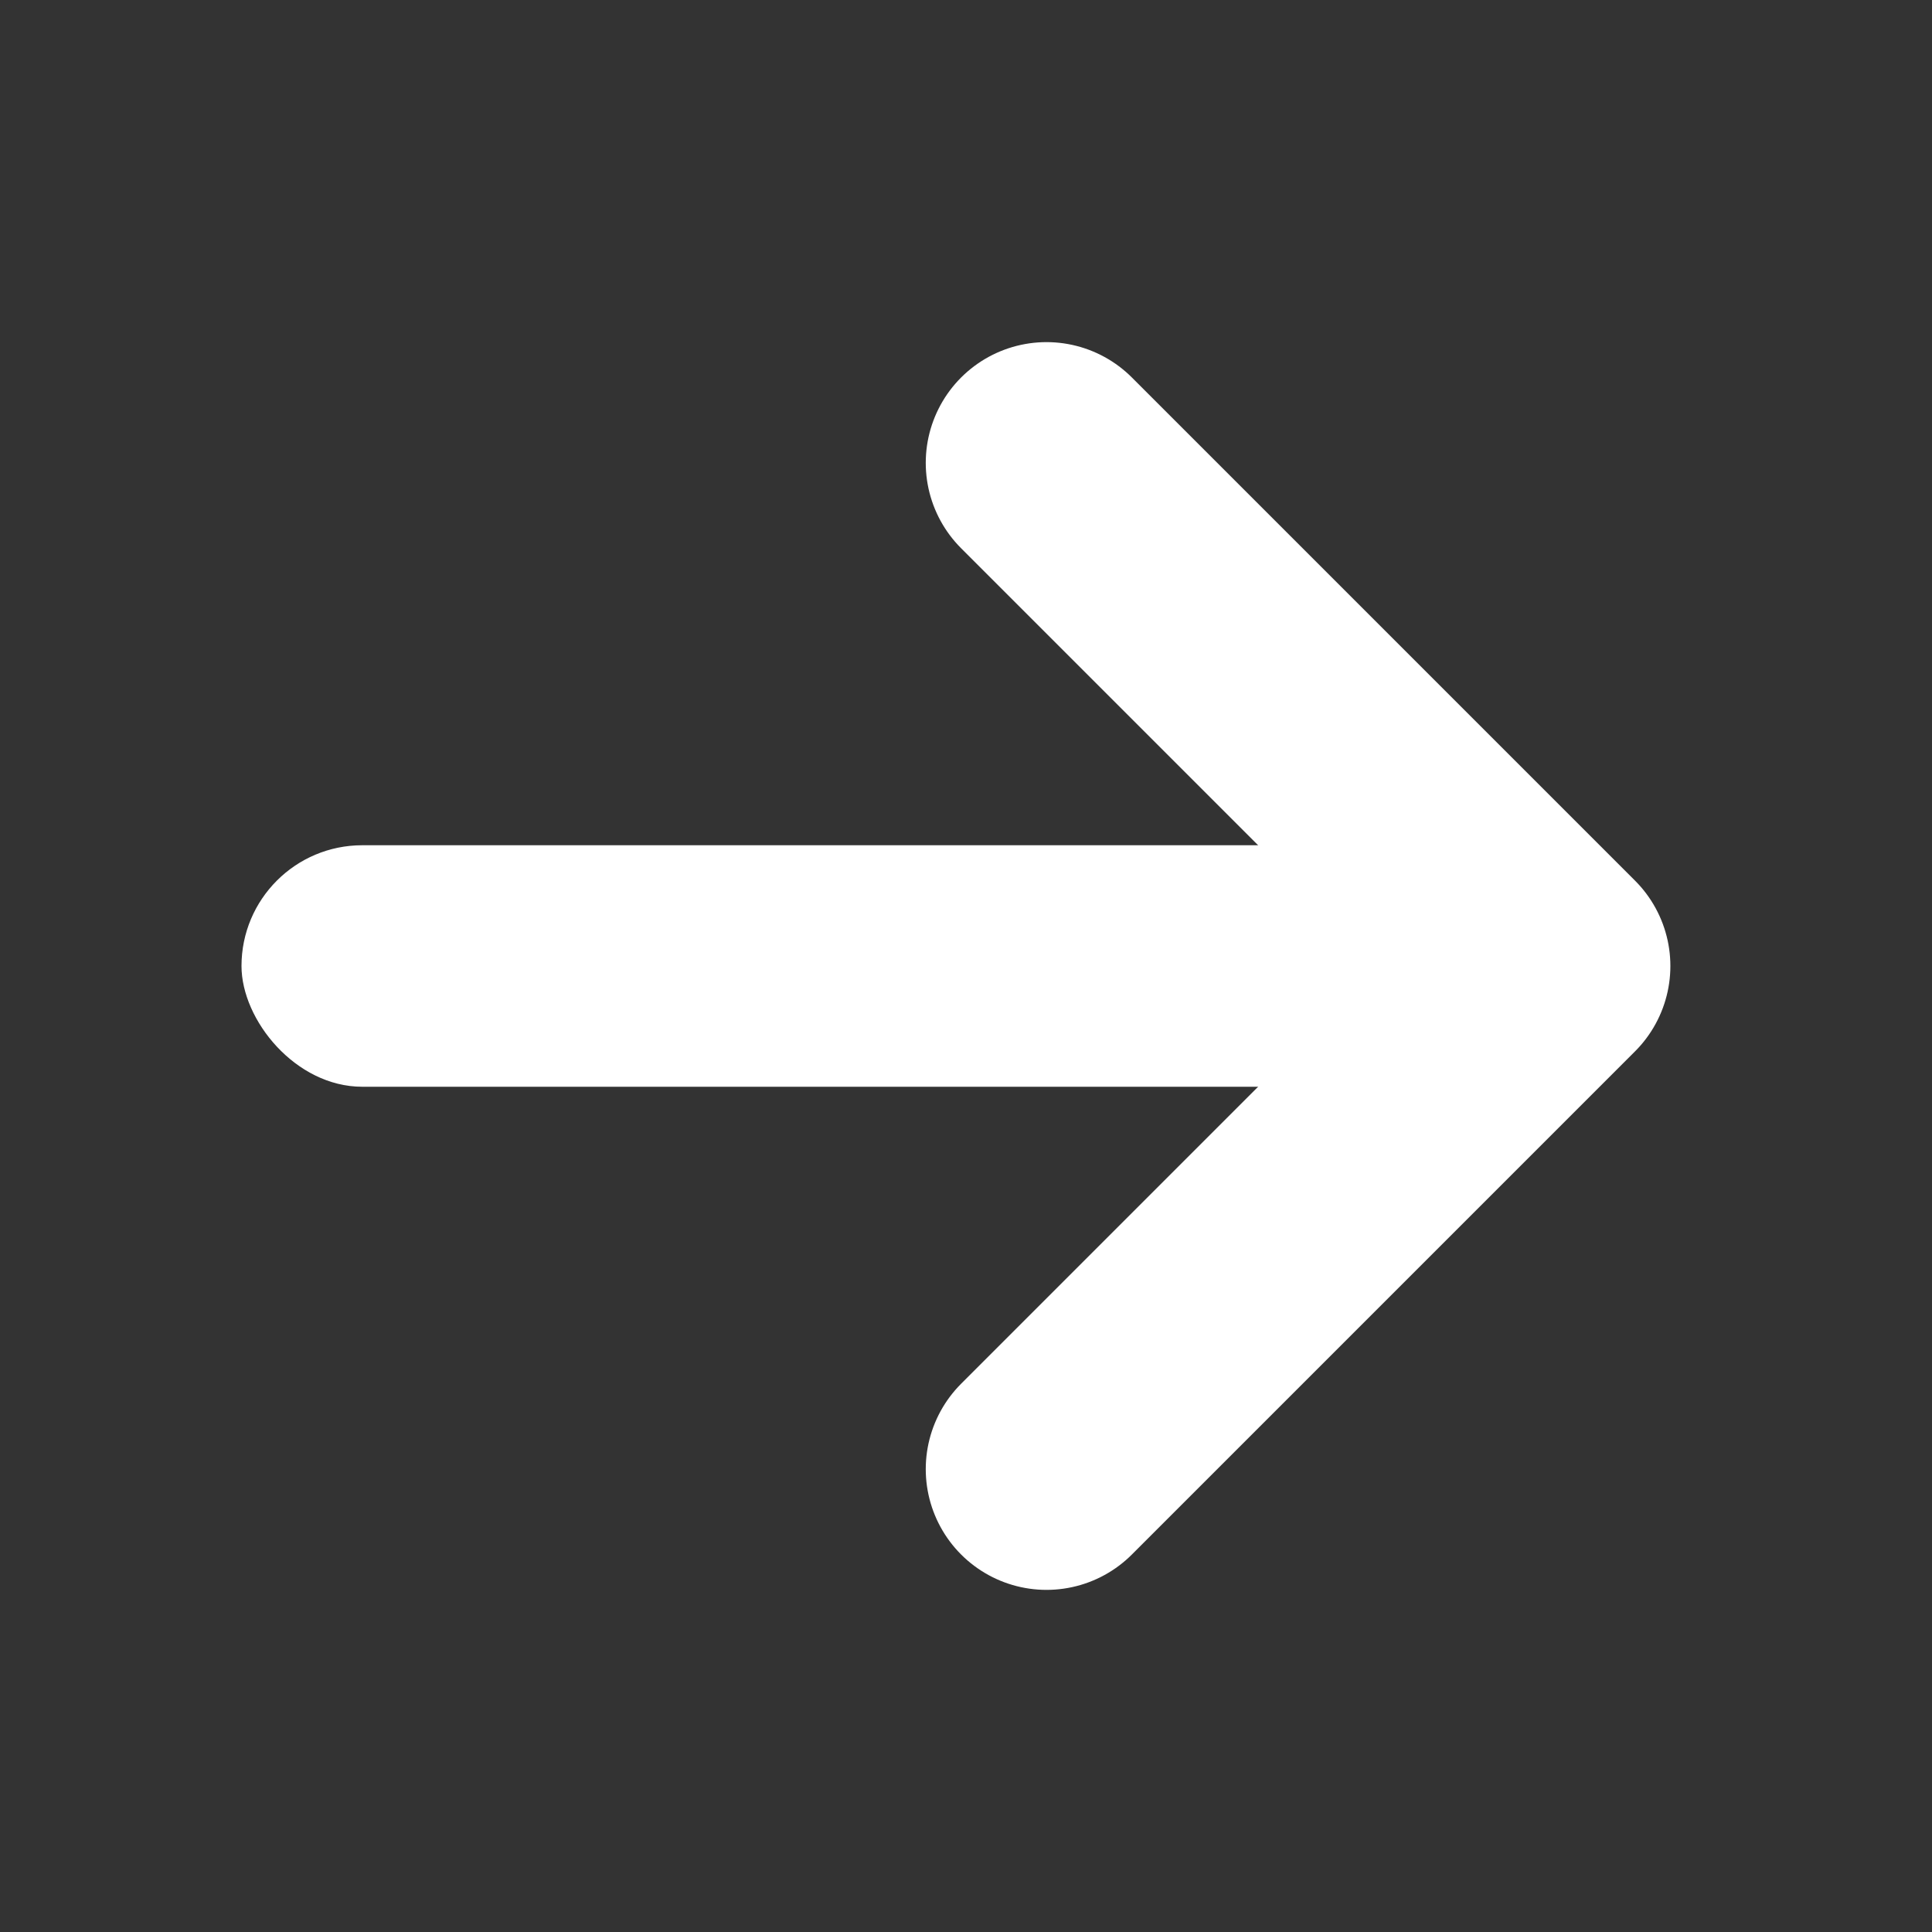
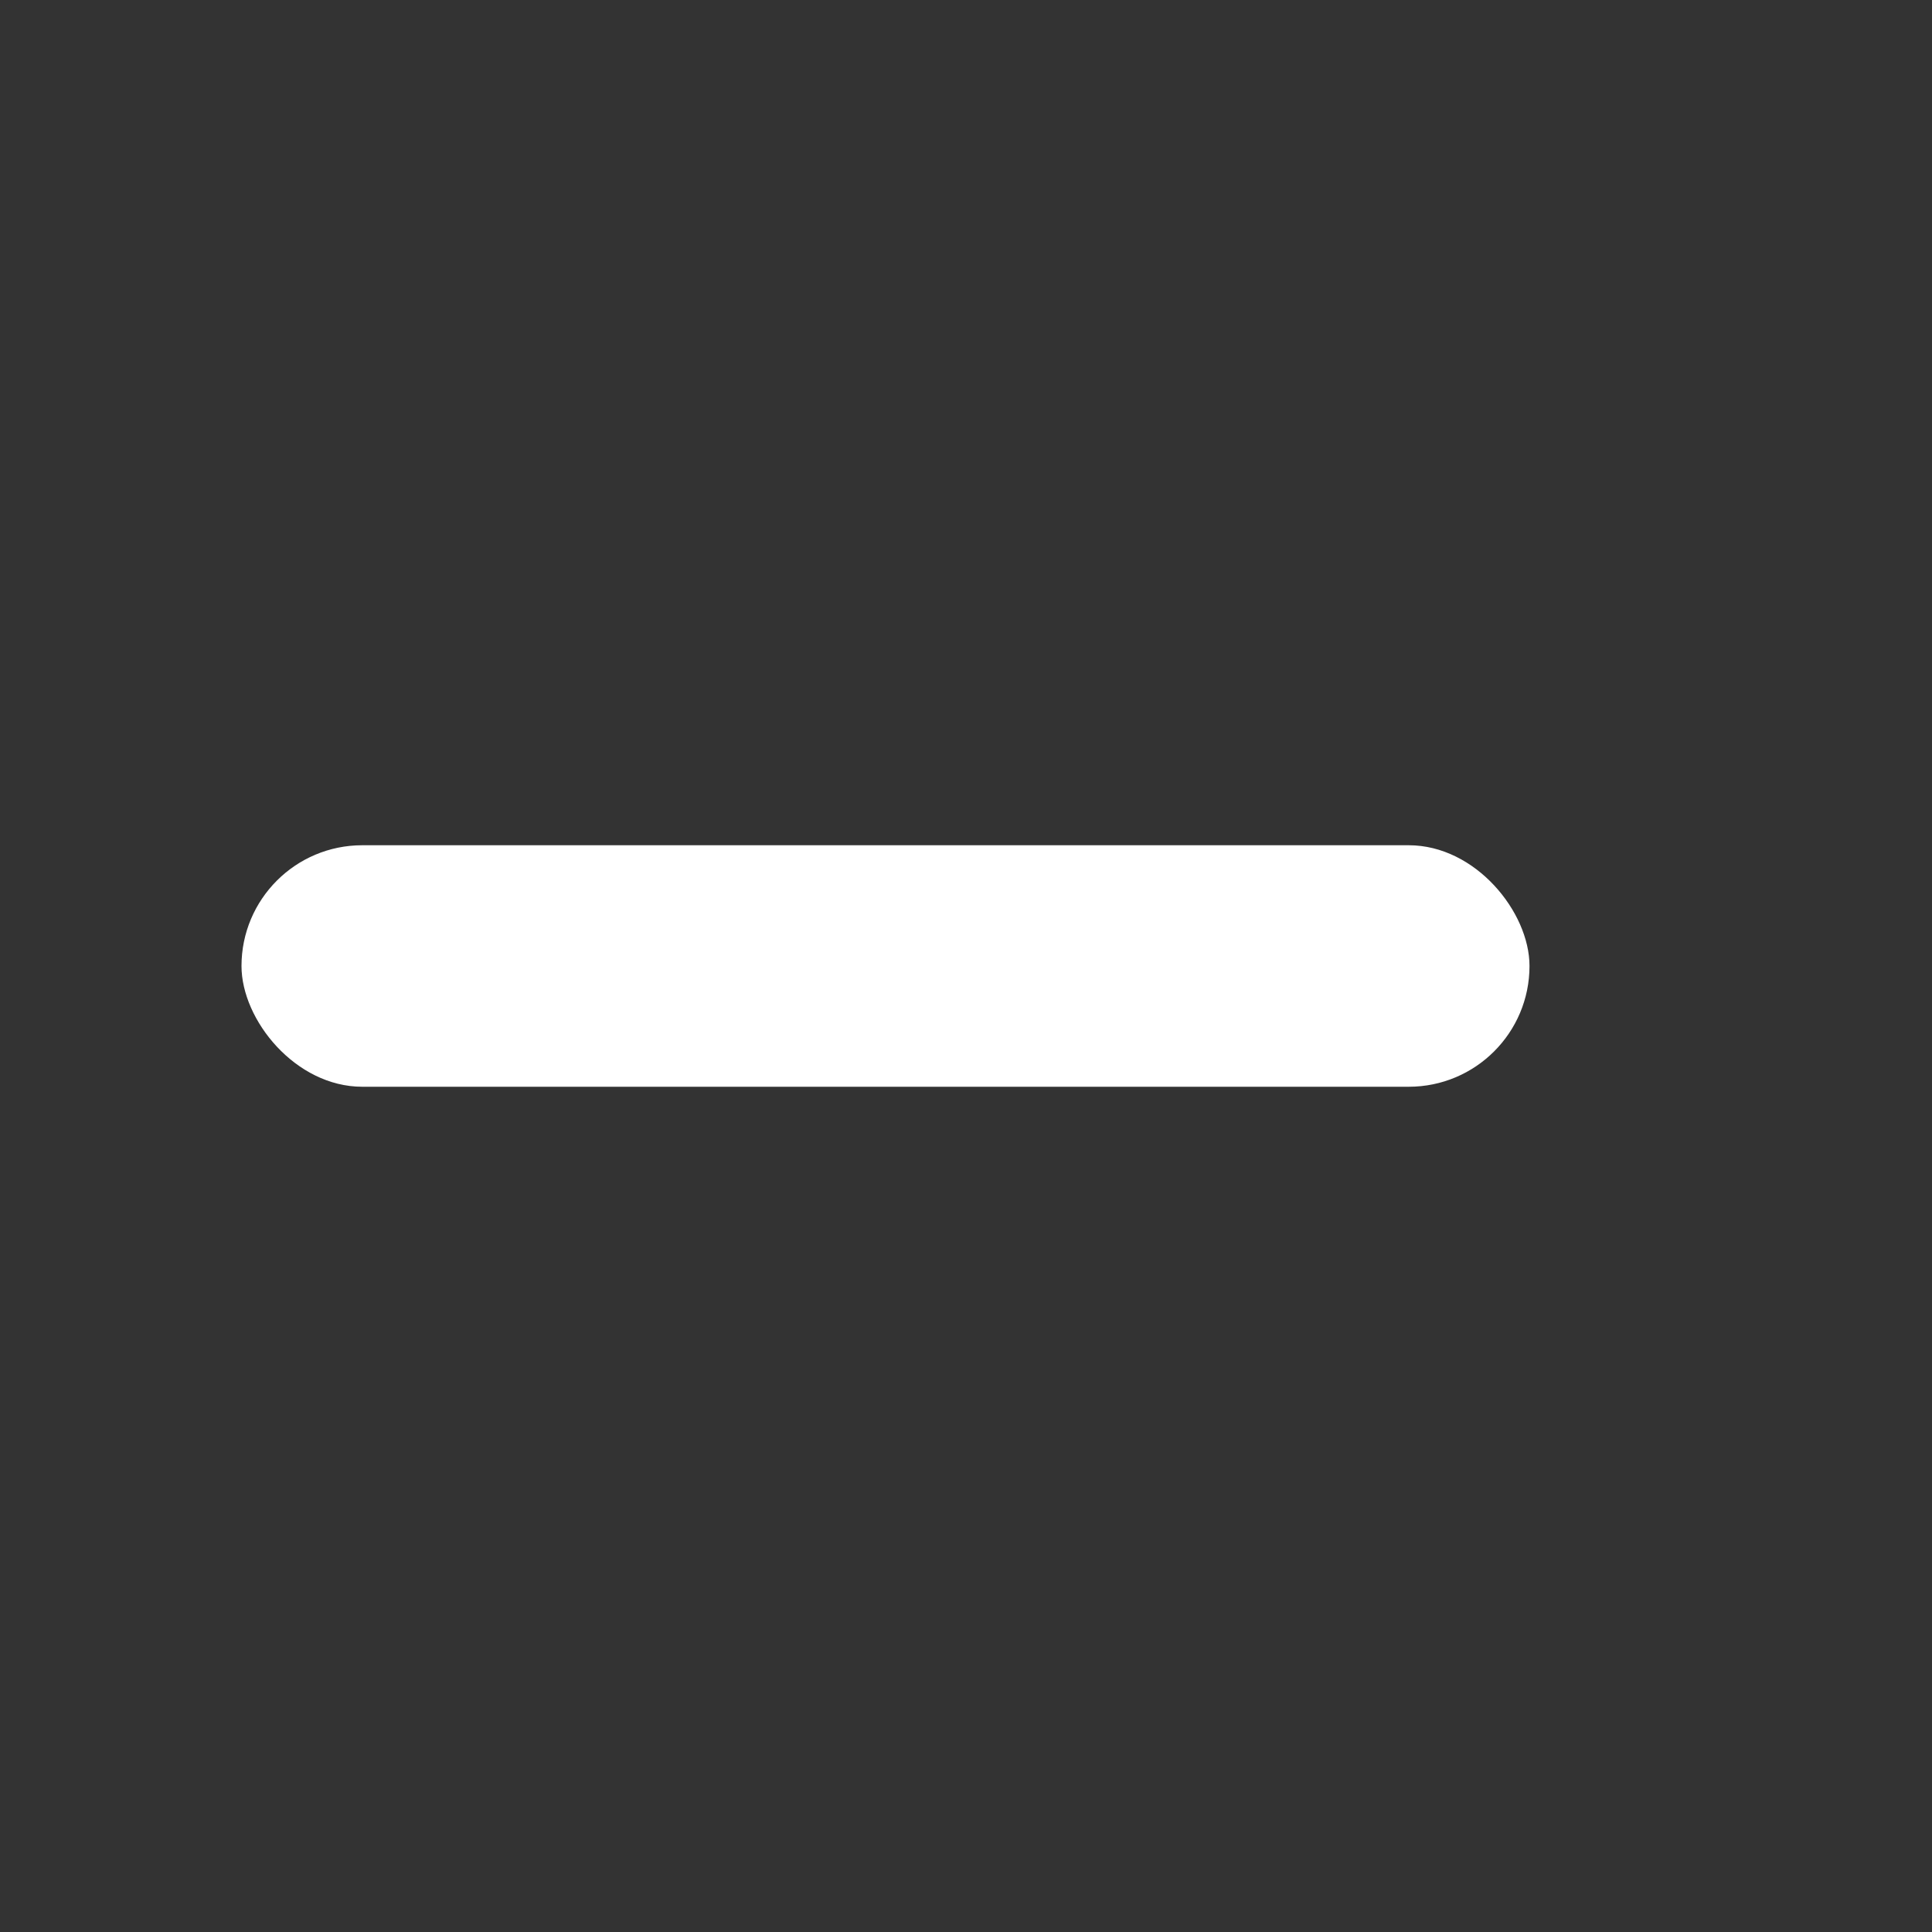
<svg xmlns="http://www.w3.org/2000/svg" width="24" height="24" viewBox="0 0 24 24">
  <rect x="0" y="0" width="24" height="24" fill="#333333" stroke="none" />
  <g fill="none" fill-rule="evenodd">
-     <path stroke="#FFF" stroke-width="3" stroke-linecap="round" stroke-linejoin="round" d="M13 5.75 19.25 12 13 18.25" />
    <rect fill="#FFF" x="3" y="10.5" width="16" height="3" rx="1.5" />
  </g>
</svg>